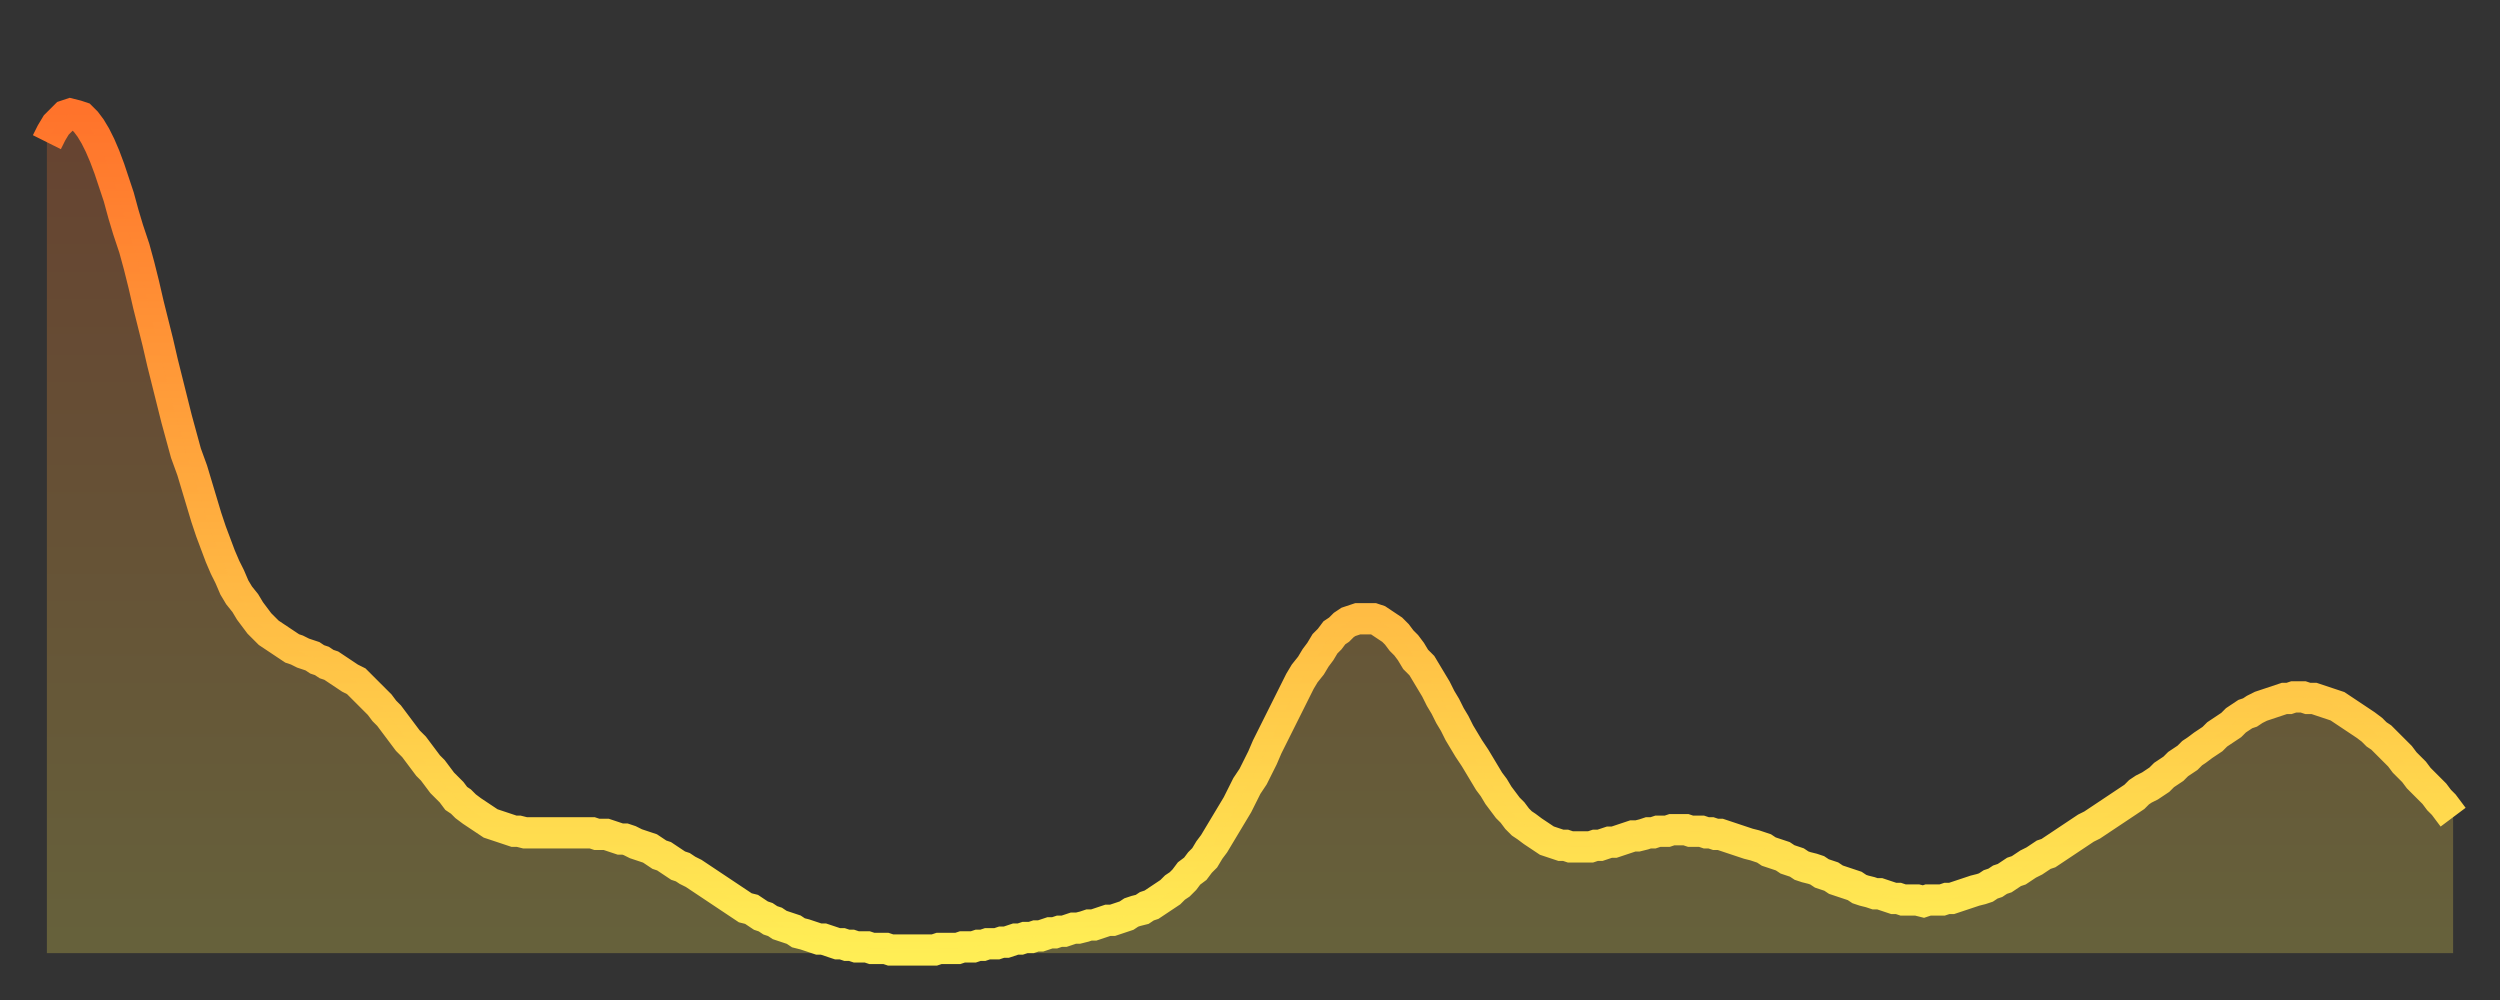
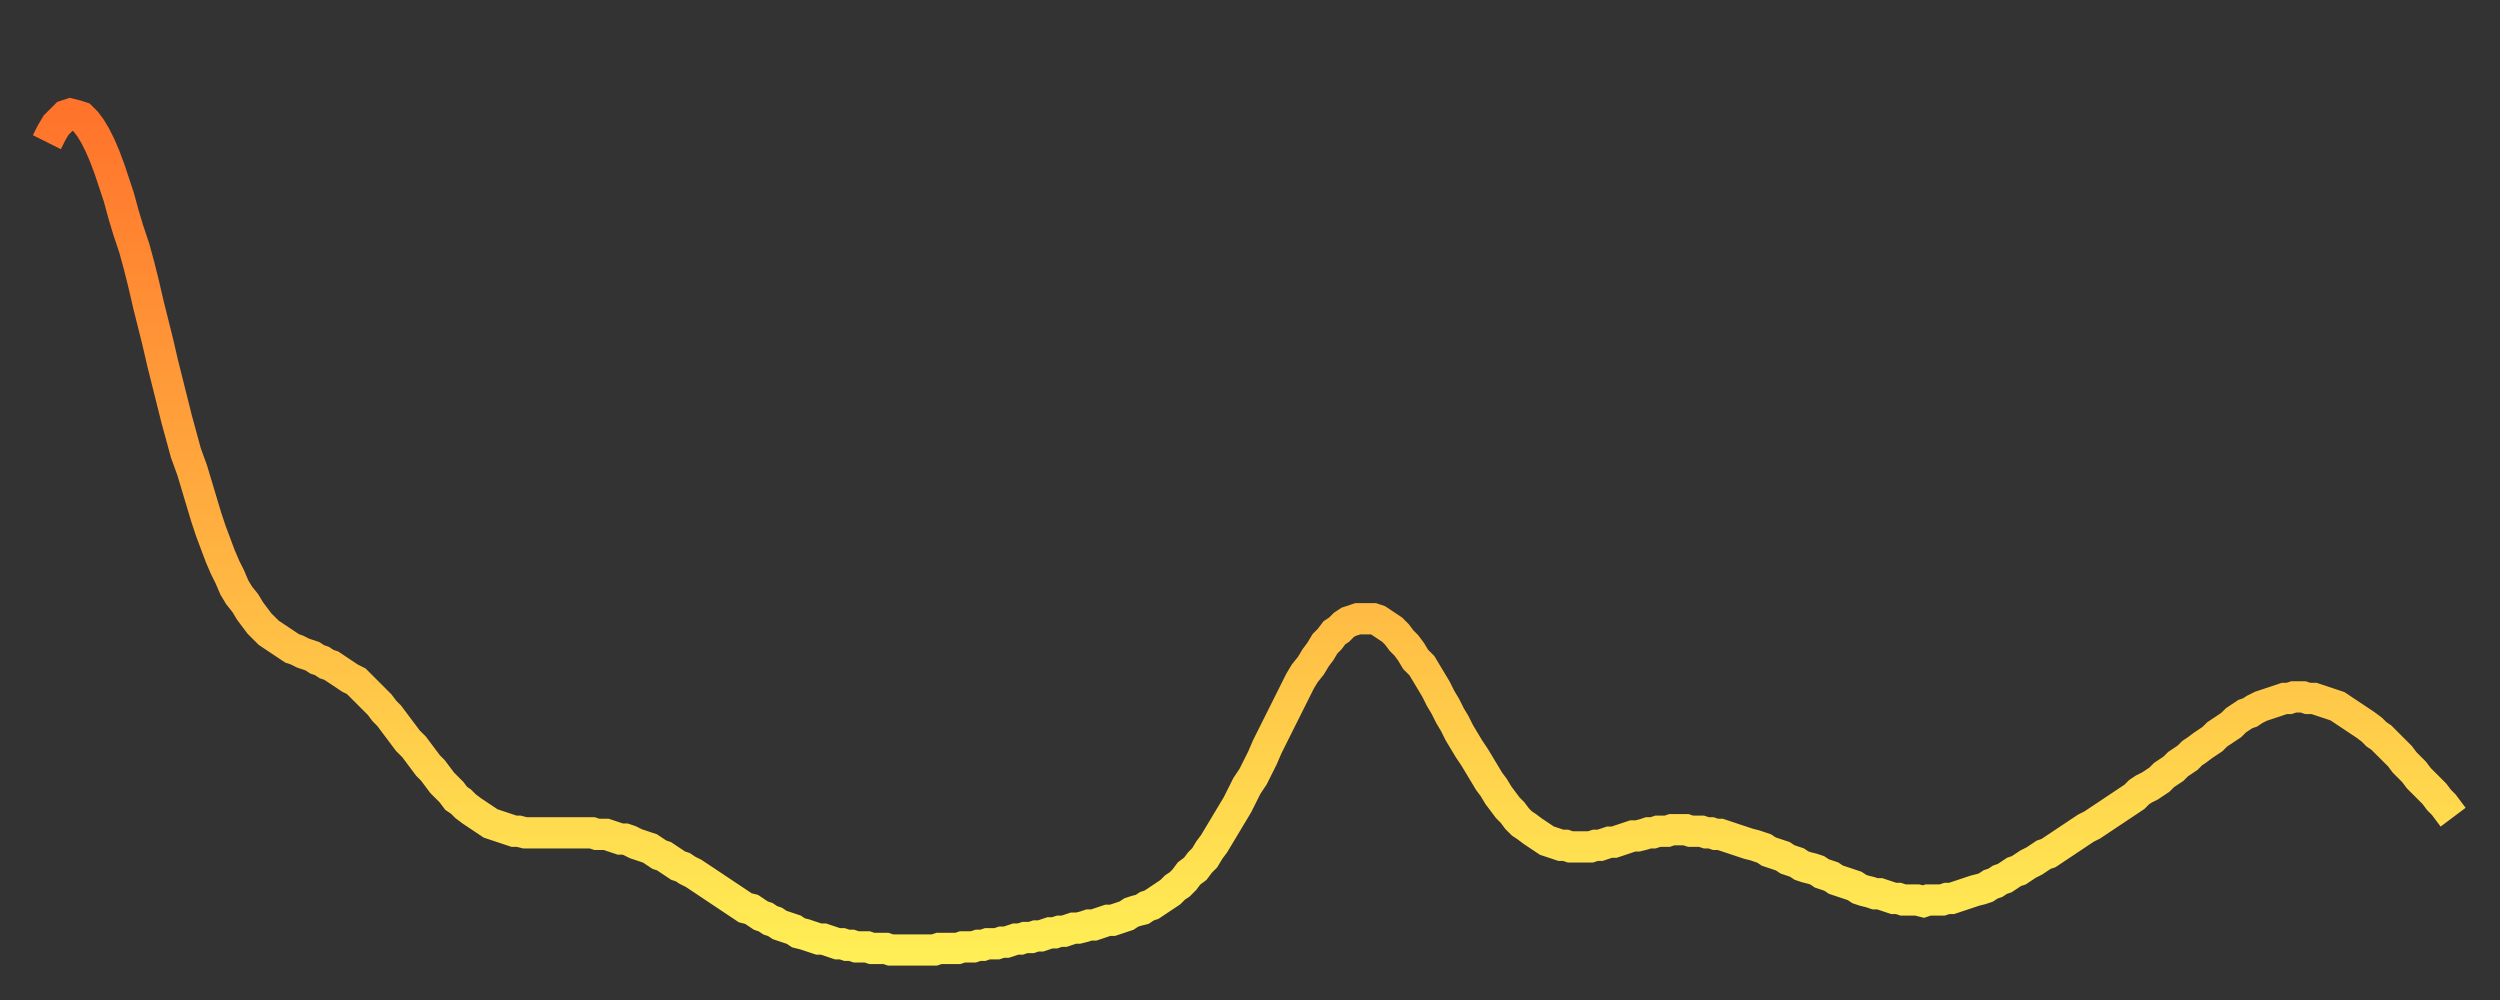
<svg xmlns="http://www.w3.org/2000/svg" baseProfile="full" height="64" version="1.1" width="160">
  <rect width="100%" height="100%" fill="#333333" stroke="none" />
  <defs>
    <linearGradient id="id16868" x1="0" x2="0" y1="0" y2="1">
      <stop offset="0%" stop-color="#ff732b" />
      <stop offset="50%" stop-color="#ffb040" />
      <stop offset="100%" stop-color="#ffee55" />
    </linearGradient>
  </defs>
  <g transform="translate(3,3)">
    <g>
      <path d="M 0.0 6.1 0.3 5.5 0.6 5.0 0.9 4.7 1.2 4.4 1.5 4.3 1.9 4.4 2.2 4.5 2.5 4.8 2.8 5.2 3.1 5.7 3.4 6.3 3.7 7.0 4.0 7.8 4.3 8.7 4.6 9.6 4.9 10.7 5.2 11.7 5.6 12.9 5.9 14.0 6.2 15.2 6.5 16.5 6.8 17.7 7.1 18.9 7.4 20.2 7.7 21.4 8.0 22.6 8.3 23.8 8.6 24.9 8.9 26.0 9.3 27.1 9.6 28.1 9.9 29.1 10.2 30.1 10.5 31.0 10.8 31.8 11.1 32.6 11.4 33.3 11.7 33.9 12.0 34.6 12.3 35.1 12.7 35.6 13.0 36.1 13.3 36.5 13.6 36.9 13.9 37.2 14.2 37.5 14.5 37.7 14.8 37.9 15.1 38.1 15.4 38.3 15.7 38.5 16.0 38.6 16.4 38.8 16.7 38.9 17.0 39.0 17.3 39.2 17.6 39.3 17.9 39.5 18.2 39.6 18.5 39.8 18.8 40.0 19.1 40.2 19.4 40.4 19.8 40.6 20.1 40.9 20.4 41.2 20.7 41.5 21.0 41.8 21.3 42.1 21.6 42.5 21.9 42.8 22.2 43.2 22.5 43.6 22.8 44.0 23.1 44.4 23.5 44.8 23.8 45.2 24.1 45.6 24.4 46.0 24.7 46.3 25.0 46.7 25.3 47.1 25.6 47.4 25.9 47.7 26.2 48.1 26.5 48.3 26.8 48.6 27.2 48.9 27.5 49.1 27.8 49.3 28.1 49.5 28.4 49.7 28.7 49.8 29.0 49.9 29.3 50.0 29.6 50.1 29.9 50.2 30.2 50.2 30.6 50.3 30.9 50.3 31.2 50.3 31.5 50.3 31.8 50.3 32.1 50.3 32.4 50.3 32.7 50.3 33.0 50.3 33.3 50.3 33.6 50.3 33.9 50.3 34.3 50.3 34.6 50.3 34.9 50.3 35.2 50.4 35.5 50.4 35.8 50.4 36.1 50.5 36.4 50.6 36.7 50.7 37.0 50.7 37.3 50.8 37.7 51.0 38.0 51.1 38.3 51.2 38.6 51.3 38.9 51.5 39.2 51.7 39.5 51.8 39.8 52.0 40.1 52.2 40.4 52.4 40.7 52.5 41.0 52.7 41.4 52.9 41.7 53.1 42.0 53.3 42.3 53.5 42.6 53.7 42.9 53.9 43.2 54.1 43.5 54.3 43.8 54.5 44.1 54.7 44.4 54.9 44.7 55.1 45.1 55.2 45.4 55.4 45.7 55.6 46.0 55.7 46.3 55.9 46.6 56.0 46.9 56.2 47.2 56.3 47.5 56.4 47.8 56.5 48.1 56.7 48.5 56.8 48.8 56.9 49.1 57.0 49.4 57.1 49.7 57.1 50.0 57.2 50.3 57.3 50.6 57.4 50.9 57.4 51.2 57.5 51.5 57.5 51.8 57.6 52.2 57.6 52.5 57.6 52.8 57.7 53.1 57.7 53.4 57.7 53.7 57.7 54.0 57.8 54.3 57.8 54.6 57.8 54.9 57.8 55.2 57.8 55.6 57.8 55.9 57.8 56.2 57.8 56.5 57.8 56.8 57.8 57.1 57.7 57.4 57.7 57.7 57.7 58.0 57.7 58.3 57.7 58.6 57.6 58.9 57.6 59.3 57.6 59.6 57.5 59.9 57.5 60.2 57.4 60.5 57.4 60.8 57.4 61.1 57.3 61.4 57.3 61.7 57.2 62.0 57.1 62.3 57.1 62.6 57.0 63.0 57.0 63.3 56.9 63.6 56.9 63.9 56.8 64.2 56.7 64.5 56.7 64.8 56.6 65.1 56.6 65.4 56.5 65.7 56.4 66.0 56.4 66.4 56.3 66.7 56.2 67.0 56.2 67.3 56.1 67.6 56.0 67.9 55.9 68.2 55.9 68.5 55.8 68.8 55.7 69.1 55.6 69.4 55.4 69.7 55.3 70.1 55.2 70.4 55.0 70.7 54.9 71.0 54.7 71.3 54.5 71.6 54.3 71.9 54.1 72.2 53.8 72.5 53.6 72.8 53.3 73.1 52.9 73.5 52.6 73.8 52.2 74.1 51.9 74.4 51.4 74.7 51.0 75.0 50.5 75.3 50.0 75.6 49.5 75.9 49.0 76.2 48.5 76.5 47.9 76.8 47.3 77.2 46.7 77.5 46.1 77.8 45.5 78.1 44.8 78.4 44.2 78.7 43.6 79.0 43.0 79.3 42.4 79.6 41.8 79.9 41.2 80.2 40.6 80.5 40.1 80.9 39.6 81.2 39.1 81.5 38.7 81.8 38.2 82.1 37.9 82.4 37.5 82.7 37.3 83.0 37.0 83.3 36.8 83.6 36.7 83.9 36.6 84.3 36.6 84.6 36.6 84.9 36.6 85.2 36.7 85.5 36.9 85.8 37.1 86.1 37.3 86.4 37.6 86.7 38.0 87.0 38.3 87.3 38.7 87.6 39.2 88.0 39.6 88.3 40.1 88.6 40.6 88.9 41.1 89.2 41.7 89.5 42.2 89.8 42.8 90.1 43.3 90.4 43.9 90.7 44.4 91.0 44.9 91.4 45.5 91.7 46.0 92.0 46.5 92.3 47.0 92.6 47.4 92.9 47.9 93.2 48.3 93.5 48.7 93.8 49.0 94.1 49.4 94.4 49.7 94.7 49.9 95.1 50.2 95.4 50.4 95.7 50.6 96.0 50.8 96.3 50.9 96.6 51.0 96.9 51.1 97.2 51.1 97.5 51.2 97.8 51.2 98.1 51.2 98.4 51.2 98.8 51.2 99.1 51.1 99.4 51.1 99.7 51.0 100.0 50.9 100.3 50.9 100.6 50.8 100.9 50.7 101.2 50.6 101.5 50.5 101.8 50.5 102.2 50.4 102.5 50.3 102.8 50.3 103.1 50.2 103.4 50.2 103.7 50.2 104.0 50.1 104.3 50.1 104.6 50.1 104.9 50.1 105.2 50.2 105.5 50.2 105.9 50.2 106.2 50.3 106.5 50.3 106.8 50.4 107.1 50.4 107.4 50.5 107.7 50.6 108.0 50.7 108.3 50.8 108.6 50.9 108.9 51.0 109.3 51.1 109.6 51.2 109.9 51.3 110.2 51.5 110.5 51.6 110.8 51.7 111.1 51.8 111.4 52.0 111.7 52.1 112.0 52.2 112.3 52.4 112.6 52.5 113.0 52.6 113.3 52.7 113.6 52.9 113.9 53.0 114.2 53.1 114.5 53.3 114.8 53.4 115.1 53.5 115.4 53.6 115.7 53.7 116.0 53.9 116.3 54.0 116.7 54.1 117.0 54.2 117.3 54.2 117.6 54.3 117.9 54.4 118.2 54.5 118.5 54.5 118.8 54.6 119.1 54.6 119.4 54.6 119.7 54.6 120.1 54.7 120.4 54.6 120.7 54.6 121.0 54.6 121.3 54.6 121.6 54.5 121.9 54.5 122.2 54.4 122.5 54.3 122.8 54.2 123.1 54.1 123.4 54.0 123.8 53.9 124.1 53.8 124.4 53.6 124.7 53.5 125.0 53.3 125.3 53.2 125.6 53.0 125.9 52.8 126.2 52.7 126.5 52.5 126.8 52.3 127.2 52.1 127.5 51.9 127.8 51.7 128.1 51.6 128.4 51.4 128.7 51.2 129.0 51.0 129.3 50.8 129.6 50.6 129.9 50.4 130.2 50.2 130.5 50.0 130.9 49.8 131.2 49.6 131.5 49.4 131.8 49.2 132.1 49.0 132.4 48.8 132.7 48.6 133.0 48.4 133.3 48.2 133.6 48.0 133.9 47.7 134.2 47.5 134.6 47.3 134.9 47.1 135.2 46.9 135.5 46.6 135.8 46.4 136.1 46.2 136.4 45.9 136.7 45.7 137.0 45.5 137.3 45.2 137.6 45.0 138.0 44.7 138.3 44.5 138.6 44.3 138.9 44.0 139.2 43.8 139.5 43.6 139.8 43.4 140.1 43.1 140.4 42.9 140.7 42.7 141.0 42.6 141.3 42.4 141.7 42.2 142.0 42.1 142.3 42.0 142.6 41.9 142.9 41.8 143.2 41.7 143.5 41.7 143.8 41.6 144.1 41.6 144.4 41.6 144.7 41.7 145.1 41.7 145.4 41.8 145.7 41.9 146.0 42.0 146.3 42.1 146.6 42.2 146.9 42.4 147.2 42.6 147.5 42.8 147.8 43.0 148.1 43.2 148.4 43.4 148.8 43.7 149.1 44.0 149.4 44.2 149.7 44.5 150.0 44.8 150.3 45.1 150.6 45.4 150.9 45.8 151.2 46.1 151.5 46.4 151.8 46.8 152.1 47.1 152.5 47.5 152.8 47.8 153.1 48.2 153.4 48.5 153.7 48.9 154.0 49.3" fill="none" id="graph-curve" opacity="1" stroke="url(#id16868)" stroke-width="2" />
-       <path d="M 0 58 L 0.0 6.1 0.3 5.5 0.6 5.0 0.9 4.7 1.2 4.4 1.5 4.3 1.9 4.4 2.2 4.5 2.5 4.8 2.8 5.2 3.1 5.7 3.4 6.3 3.7 7.0 4.0 7.8 4.3 8.7 4.6 9.6 4.9 10.7 5.2 11.7 5.6 12.9 5.9 14.0 6.2 15.2 6.5 16.5 6.8 17.7 7.1 18.9 7.4 20.2 7.7 21.4 8.0 22.6 8.3 23.8 8.6 24.9 8.9 26.0 9.3 27.1 9.6 28.1 9.9 29.1 10.2 30.1 10.5 31.0 10.8 31.8 11.1 32.6 11.4 33.3 11.7 33.9 12.0 34.6 12.3 35.1 12.7 35.6 13.0 36.1 13.3 36.5 13.6 36.9 13.9 37.2 14.2 37.5 14.5 37.7 14.8 37.9 15.1 38.1 15.4 38.3 15.7 38.5 16.0 38.6 16.4 38.8 16.7 38.9 17.0 39.0 17.3 39.2 17.6 39.3 17.9 39.5 18.2 39.6 18.5 39.8 18.8 40.0 19.1 40.2 19.4 40.4 19.8 40.6 20.1 40.9 20.4 41.2 20.7 41.5 21.0 41.8 21.3 42.1 21.6 42.5 21.9 42.8 22.2 43.2 22.5 43.6 22.8 44.0 23.1 44.4 23.5 44.8 23.8 45.2 24.1 45.6 24.4 46.0 24.7 46.3 25.0 46.7 25.3 47.1 25.6 47.4 25.9 47.7 26.2 48.1 26.5 48.3 26.8 48.6 27.2 48.9 27.5 49.1 27.8 49.3 28.1 49.5 28.4 49.7 28.7 49.8 29.0 49.9 29.3 50.0 29.6 50.1 29.9 50.2 30.2 50.2 30.6 50.3 30.9 50.3 31.2 50.3 31.5 50.3 31.8 50.3 32.1 50.3 32.4 50.3 32.7 50.3 33.0 50.3 33.3 50.3 33.6 50.3 33.9 50.3 34.3 50.3 34.6 50.3 34.9 50.3 35.2 50.4 35.5 50.4 35.8 50.4 36.1 50.5 36.4 50.6 36.7 50.7 37.0 50.7 37.3 50.8 37.7 51.0 38.0 51.1 38.3 51.2 38.6 51.3 38.9 51.5 39.2 51.7 39.5 51.8 39.8 52.0 40.1 52.2 40.4 52.4 40.7 52.5 41.0 52.7 41.4 52.9 41.7 53.1 42.0 53.3 42.3 53.5 42.6 53.7 42.9 53.9 43.2 54.1 43.5 54.3 43.8 54.5 44.1 54.7 44.4 54.9 44.7 55.1 45.1 55.2 45.4 55.4 45.7 55.6 46.0 55.7 46.3 55.9 46.6 56.0 46.9 56.2 47.2 56.3 47.5 56.4 47.8 56.5 48.1 56.7 48.5 56.8 48.8 56.9 49.1 57.0 49.4 57.1 49.7 57.1 50.0 57.2 50.3 57.3 50.6 57.4 50.9 57.4 51.2 57.5 51.5 57.5 51.8 57.6 52.2 57.6 52.5 57.6 52.8 57.7 53.1 57.7 53.4 57.7 53.7 57.7 54.0 57.8 54.3 57.8 54.6 57.8 54.9 57.8 55.2 57.8 55.6 57.8 55.9 57.8 56.2 57.8 56.5 57.8 56.8 57.8 57.1 57.7 57.4 57.7 57.7 57.7 58.0 57.7 58.3 57.7 58.6 57.6 58.9 57.6 59.3 57.6 59.6 57.5 59.9 57.5 60.2 57.4 60.5 57.4 60.8 57.4 61.1 57.3 61.4 57.3 61.7 57.2 62.0 57.1 62.3 57.1 62.6 57.0 63.0 57.0 63.3 56.9 63.6 56.9 63.9 56.8 64.2 56.7 64.5 56.7 64.8 56.6 65.1 56.6 65.4 56.5 65.7 56.4 66.0 56.4 66.4 56.3 66.7 56.2 67.0 56.2 67.3 56.1 67.6 56.0 67.9 55.9 68.2 55.9 68.5 55.8 68.8 55.7 69.1 55.6 69.4 55.4 69.7 55.3 70.1 55.2 70.4 55.0 70.7 54.9 71.0 54.7 71.3 54.5 71.6 54.3 71.9 54.1 72.2 53.8 72.5 53.6 72.8 53.3 73.1 52.9 73.5 52.6 73.8 52.2 74.1 51.9 74.4 51.4 74.7 51.0 75.0 50.5 75.3 50.0 75.6 49.5 75.9 49.0 76.2 48.5 76.5 47.9 76.8 47.3 77.2 46.7 77.5 46.1 77.8 45.5 78.1 44.8 78.4 44.2 78.7 43.6 79.0 43.0 79.3 42.4 79.6 41.8 79.9 41.2 80.2 40.6 80.5 40.1 80.9 39.6 81.2 39.1 81.5 38.7 81.8 38.2 82.1 37.9 82.4 37.5 82.7 37.3 83.0 37.0 83.3 36.8 83.6 36.7 83.9 36.6 84.3 36.6 84.6 36.6 84.9 36.6 85.2 36.7 85.5 36.9 85.8 37.1 86.1 37.3 86.4 37.6 86.7 38.0 87.0 38.3 87.3 38.7 87.6 39.2 88.0 39.6 88.3 40.1 88.6 40.6 88.9 41.1 89.2 41.7 89.5 42.2 89.8 42.8 90.1 43.3 90.4 43.9 90.7 44.4 91.0 44.9 91.4 45.5 91.7 46.0 92.0 46.5 92.3 47.0 92.6 47.4 92.9 47.9 93.2 48.3 93.5 48.7 93.8 49.0 94.1 49.4 94.4 49.7 94.7 49.9 95.1 50.2 95.4 50.4 95.7 50.6 96.0 50.8 96.3 50.9 96.6 51.0 96.9 51.1 97.2 51.1 97.5 51.2 97.8 51.2 98.1 51.2 98.4 51.2 98.8 51.2 99.1 51.1 99.4 51.1 99.7 51.0 100.0 50.9 100.3 50.9 100.6 50.8 100.9 50.7 101.2 50.6 101.5 50.5 101.8 50.5 102.2 50.4 102.5 50.3 102.8 50.3 103.1 50.2 103.4 50.2 103.7 50.2 104.0 50.1 104.3 50.1 104.6 50.1 104.9 50.1 105.2 50.2 105.5 50.2 105.9 50.2 106.2 50.3 106.5 50.3 106.8 50.4 107.1 50.4 107.4 50.5 107.7 50.6 108.0 50.7 108.3 50.8 108.6 50.9 108.9 51.0 109.3 51.1 109.6 51.2 109.9 51.3 110.2 51.5 110.5 51.6 110.8 51.7 111.1 51.8 111.4 52.0 111.7 52.1 112.0 52.2 112.3 52.4 112.6 52.5 113.0 52.6 113.3 52.7 113.6 52.9 113.9 53.0 114.2 53.1 114.5 53.3 114.8 53.4 115.1 53.5 115.4 53.6 115.7 53.7 116.0 53.9 116.3 54.0 116.7 54.1 117.0 54.2 117.3 54.2 117.6 54.3 117.9 54.4 118.2 54.5 118.5 54.5 118.8 54.6 119.1 54.6 119.4 54.6 119.7 54.6 120.1 54.7 120.4 54.6 120.7 54.6 121.0 54.6 121.3 54.6 121.6 54.5 121.9 54.5 122.2 54.4 122.5 54.3 122.8 54.2 123.1 54.1 123.4 54.0 123.8 53.9 124.1 53.8 124.4 53.6 124.7 53.5 125.0 53.3 125.3 53.2 125.6 53.0 125.9 52.8 126.2 52.7 126.5 52.5 126.8 52.3 127.2 52.1 127.5 51.9 127.8 51.7 128.1 51.6 128.4 51.4 128.7 51.2 129.0 51.0 129.3 50.8 129.6 50.6 129.9 50.4 130.2 50.2 130.5 50.0 130.9 49.8 131.2 49.6 131.5 49.4 131.8 49.2 132.1 49.0 132.4 48.8 132.7 48.6 133.0 48.4 133.3 48.2 133.6 48.0 133.9 47.7 134.2 47.5 134.6 47.3 134.9 47.1 135.2 46.9 135.5 46.6 135.8 46.4 136.1 46.2 136.4 45.9 136.7 45.7 137.0 45.5 137.3 45.2 137.6 45.0 138.0 44.7 138.3 44.5 138.6 44.3 138.9 44.0 139.2 43.8 139.5 43.6 139.8 43.4 140.1 43.1 140.4 42.9 140.7 42.7 141.0 42.6 141.3 42.4 141.7 42.2 142.0 42.1 142.3 42.0 142.6 41.9 142.9 41.8 143.2 41.7 143.5 41.7 143.8 41.6 144.1 41.6 144.4 41.6 144.7 41.7 145.1 41.7 145.4 41.8 145.7 41.9 146.0 42.0 146.3 42.1 146.6 42.2 146.9 42.4 147.2 42.6 147.5 42.8 147.8 43.0 148.1 43.2 148.4 43.4 148.8 43.7 149.1 44.0 149.4 44.2 149.7 44.5 150.0 44.8 150.3 45.1 150.6 45.4 150.9 45.8 151.2 46.1 151.5 46.4 151.8 46.8 152.1 47.1 152.5 47.5 152.8 47.8 153.1 48.2 153.4 48.5 153.7 48.9 154.0 49.3 154 58" fill="url(#id16868)" fill-opacity=".25" id="graph-shadow" />
    </g>
  </g>
</svg>